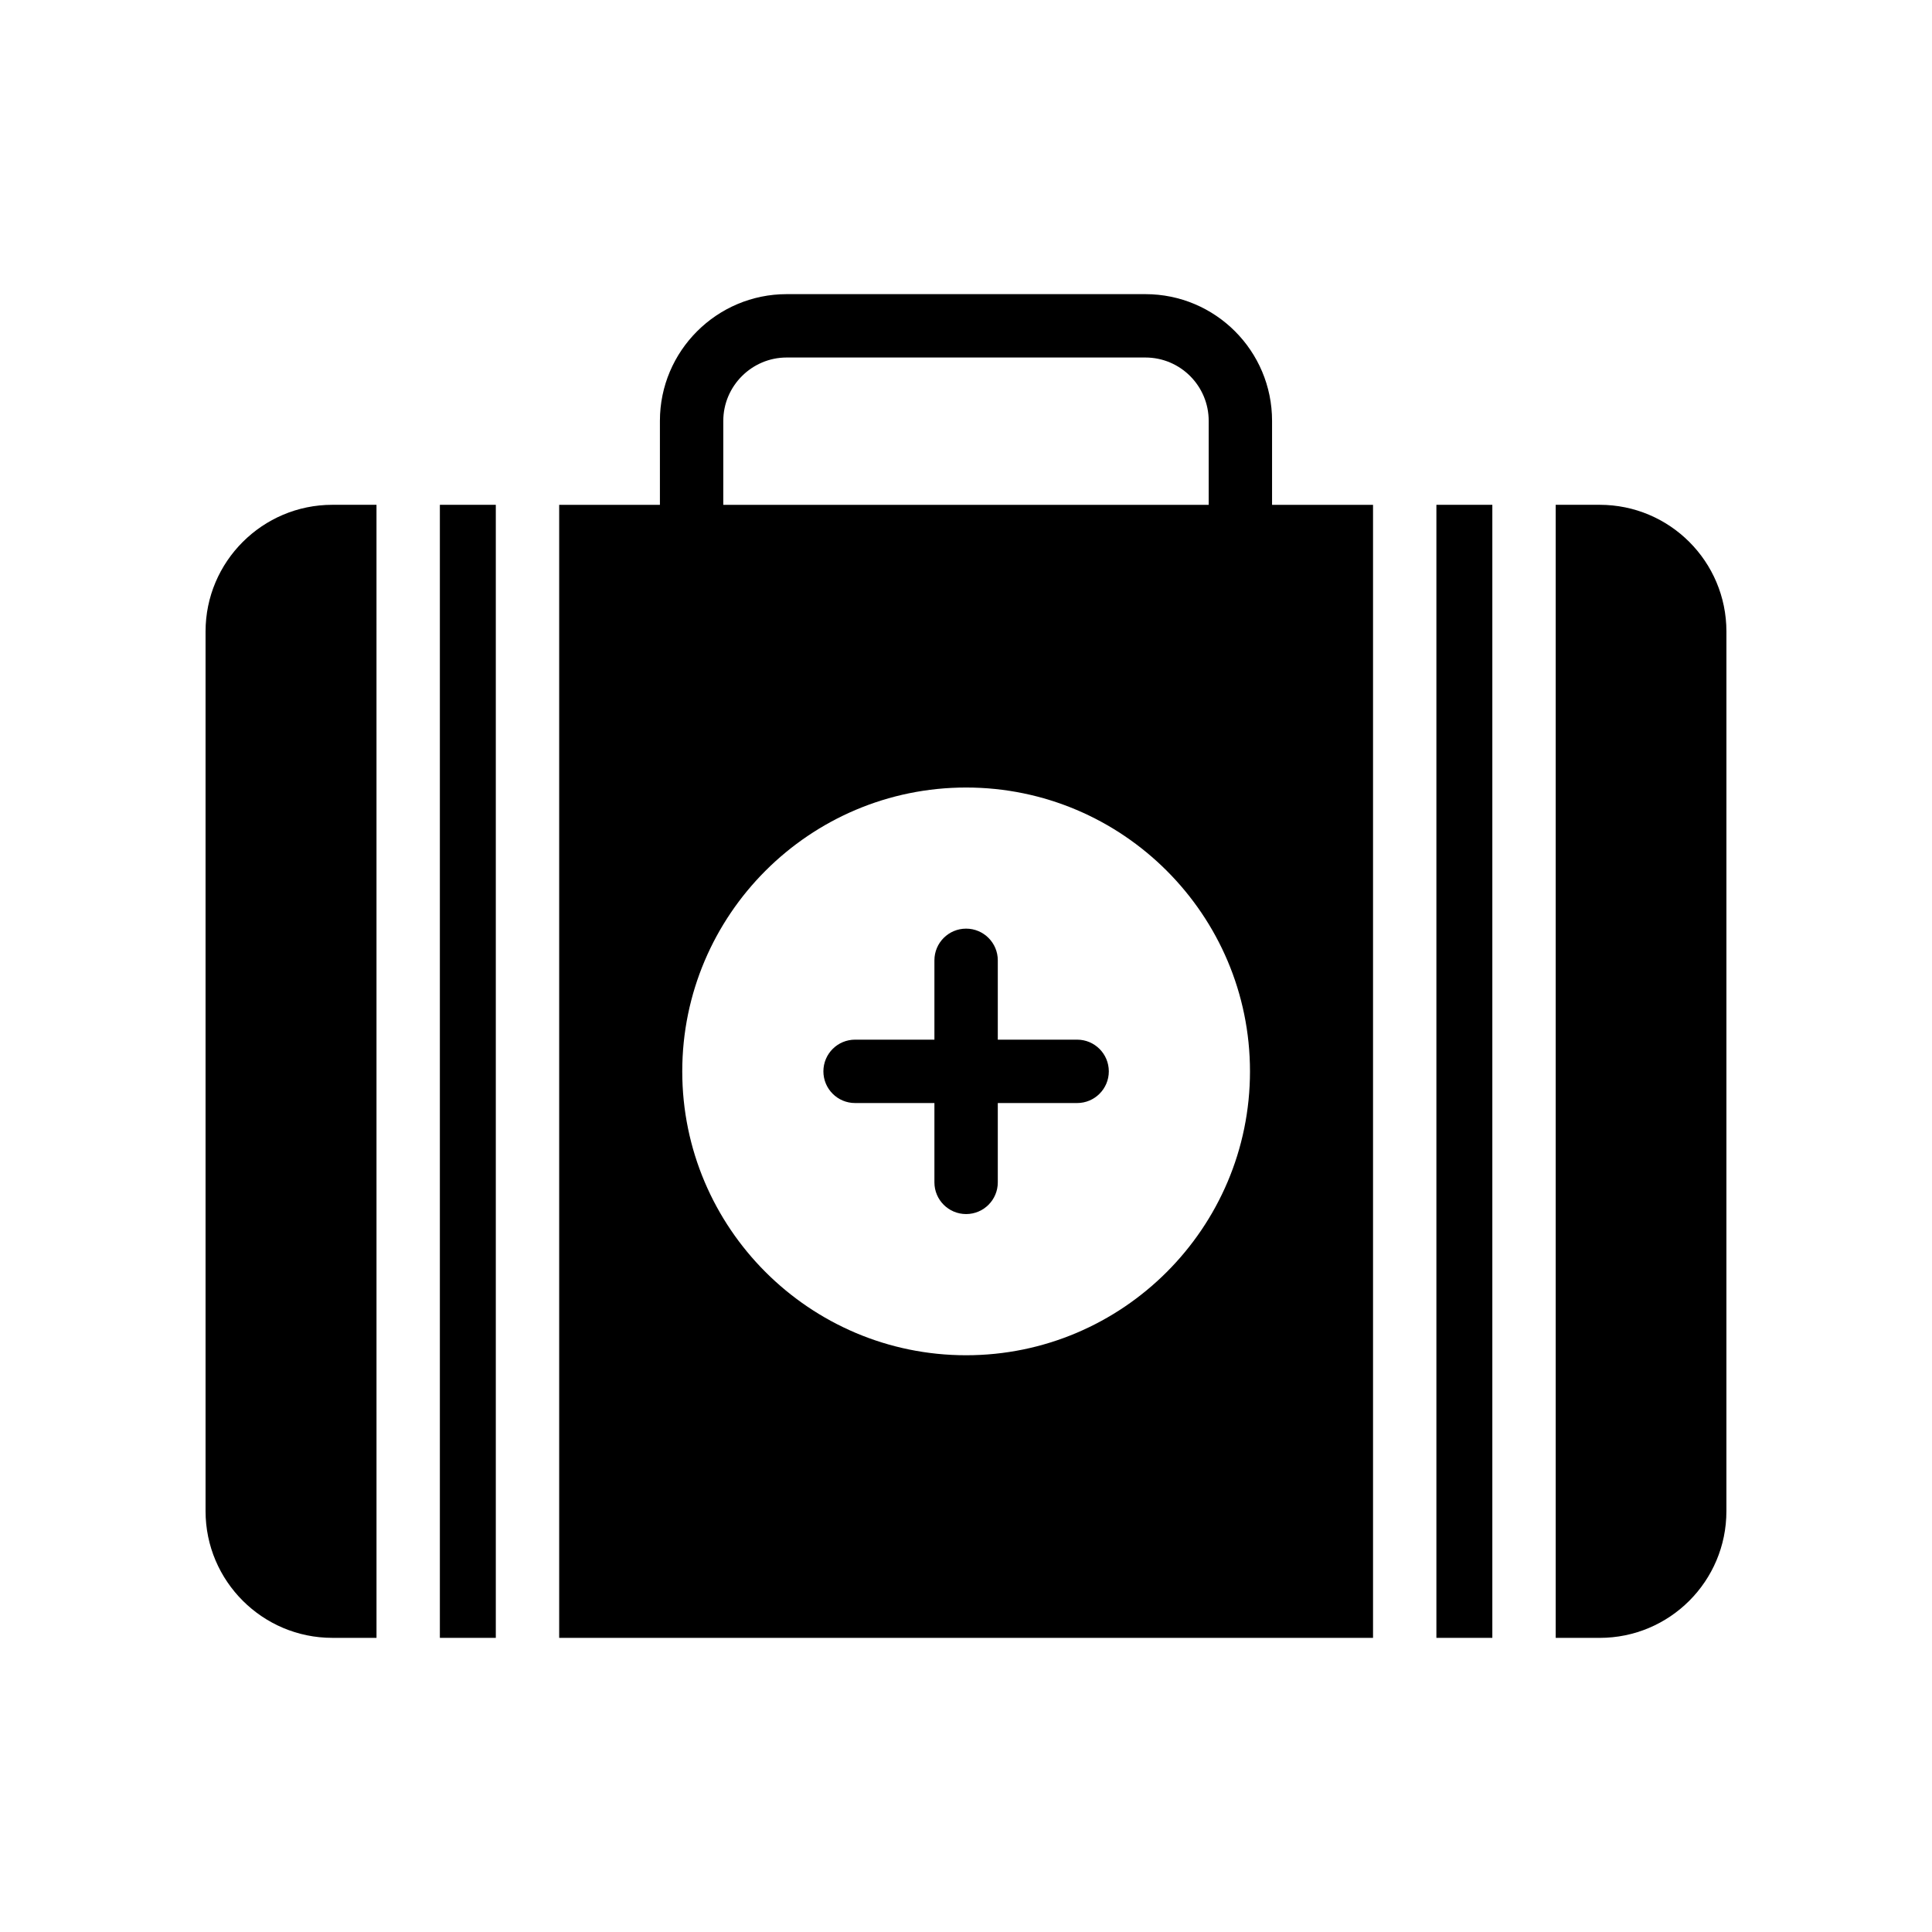
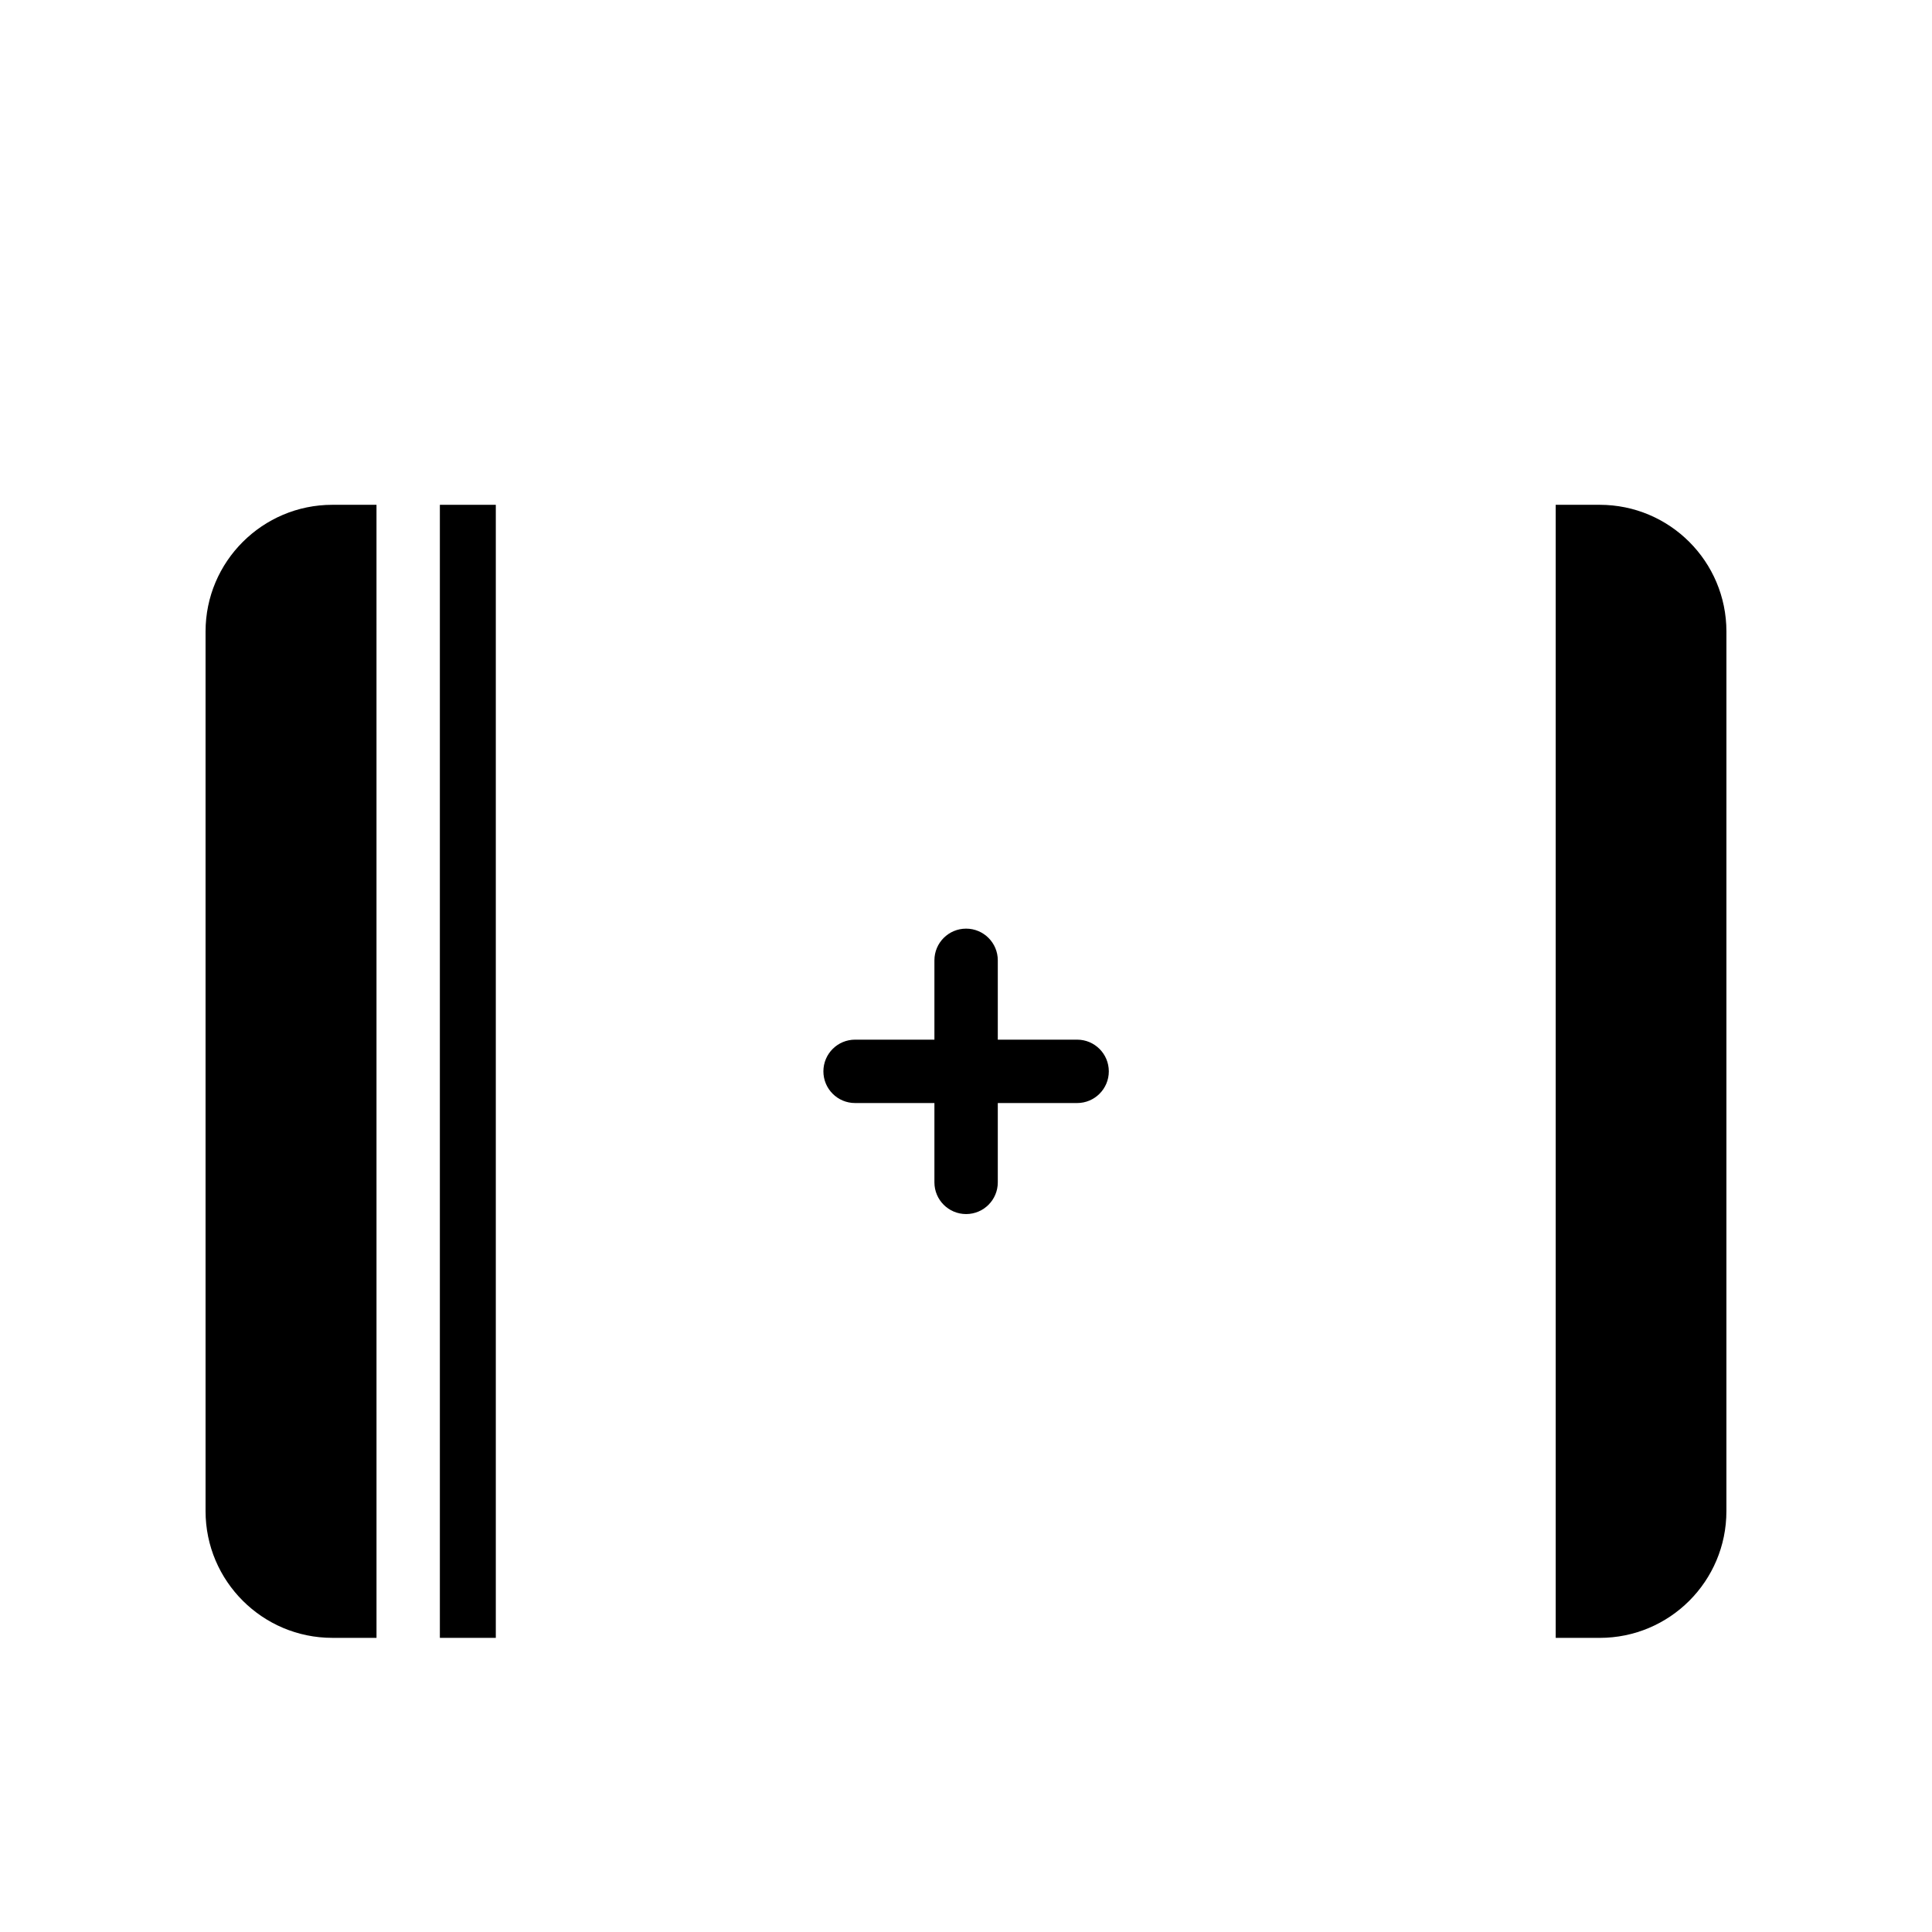
<svg xmlns="http://www.w3.org/2000/svg" fill="#000000" width="800px" height="800px" version="1.1" viewBox="144 144 512 512">
  <g>
-     <path d="m524.66 277.78h14.824v300.27h-14.824z" />
-     <path d="m447.52 221.95h-95.051c-18.473 0-33.586 15.031-33.586 33.586v22.25h-26.695v300.27h215.68v-300.27h-26.758v-22.25c0.004-18.559-15.027-33.586-33.586-33.586zm-111.84 33.586c0-9.234 7.559-16.793 16.793-16.793h95.051c9.32 0 16.793 7.559 16.793 16.793v22.25h-128.64zm64.352 247.62c-41.484 0-75.227-33.746-75.227-75.227s33.742-75.227 75.227-75.227 75.227 33.746 75.227 75.227c0 41.477-33.742 75.227-75.227 75.227z" />
-     <path d="m260.57 277.78h14.824v300.27h-14.824z" />
+     <path d="m260.57 277.78h14.824v300.27h-14.824" />
    <path d="m232.06 578.05h11.719l-0.004-300.27h-11.715c-18.473 0-33.586 15.031-33.586 33.586v233.09c0 18.562 15.113 33.594 33.586 33.594z" />
    <path d="m567.93 277.78h-11.652v300.27l11.652 0.004c18.559 0 33.586-15.031 33.586-33.586l0.004-233.1c0-18.559-15.031-33.59-33.59-33.59z" />
    <path d="m429.45 419.52h-21.023v-21.023c0-4.637-3.758-8.398-8.398-8.398s-8.398 3.758-8.398 8.398v21.023h-21.023c-4.641 0-8.398 3.758-8.398 8.398 0 4.637 3.754 8.398 8.398 8.398h21.023v21.023c0 4.637 3.758 8.398 8.398 8.398s8.398-3.758 8.398-8.398v-21.023h21.023c4.641 0 8.398-3.758 8.398-8.398-0.004-4.641-3.758-8.398-8.398-8.398z" />
  </g>
</svg>